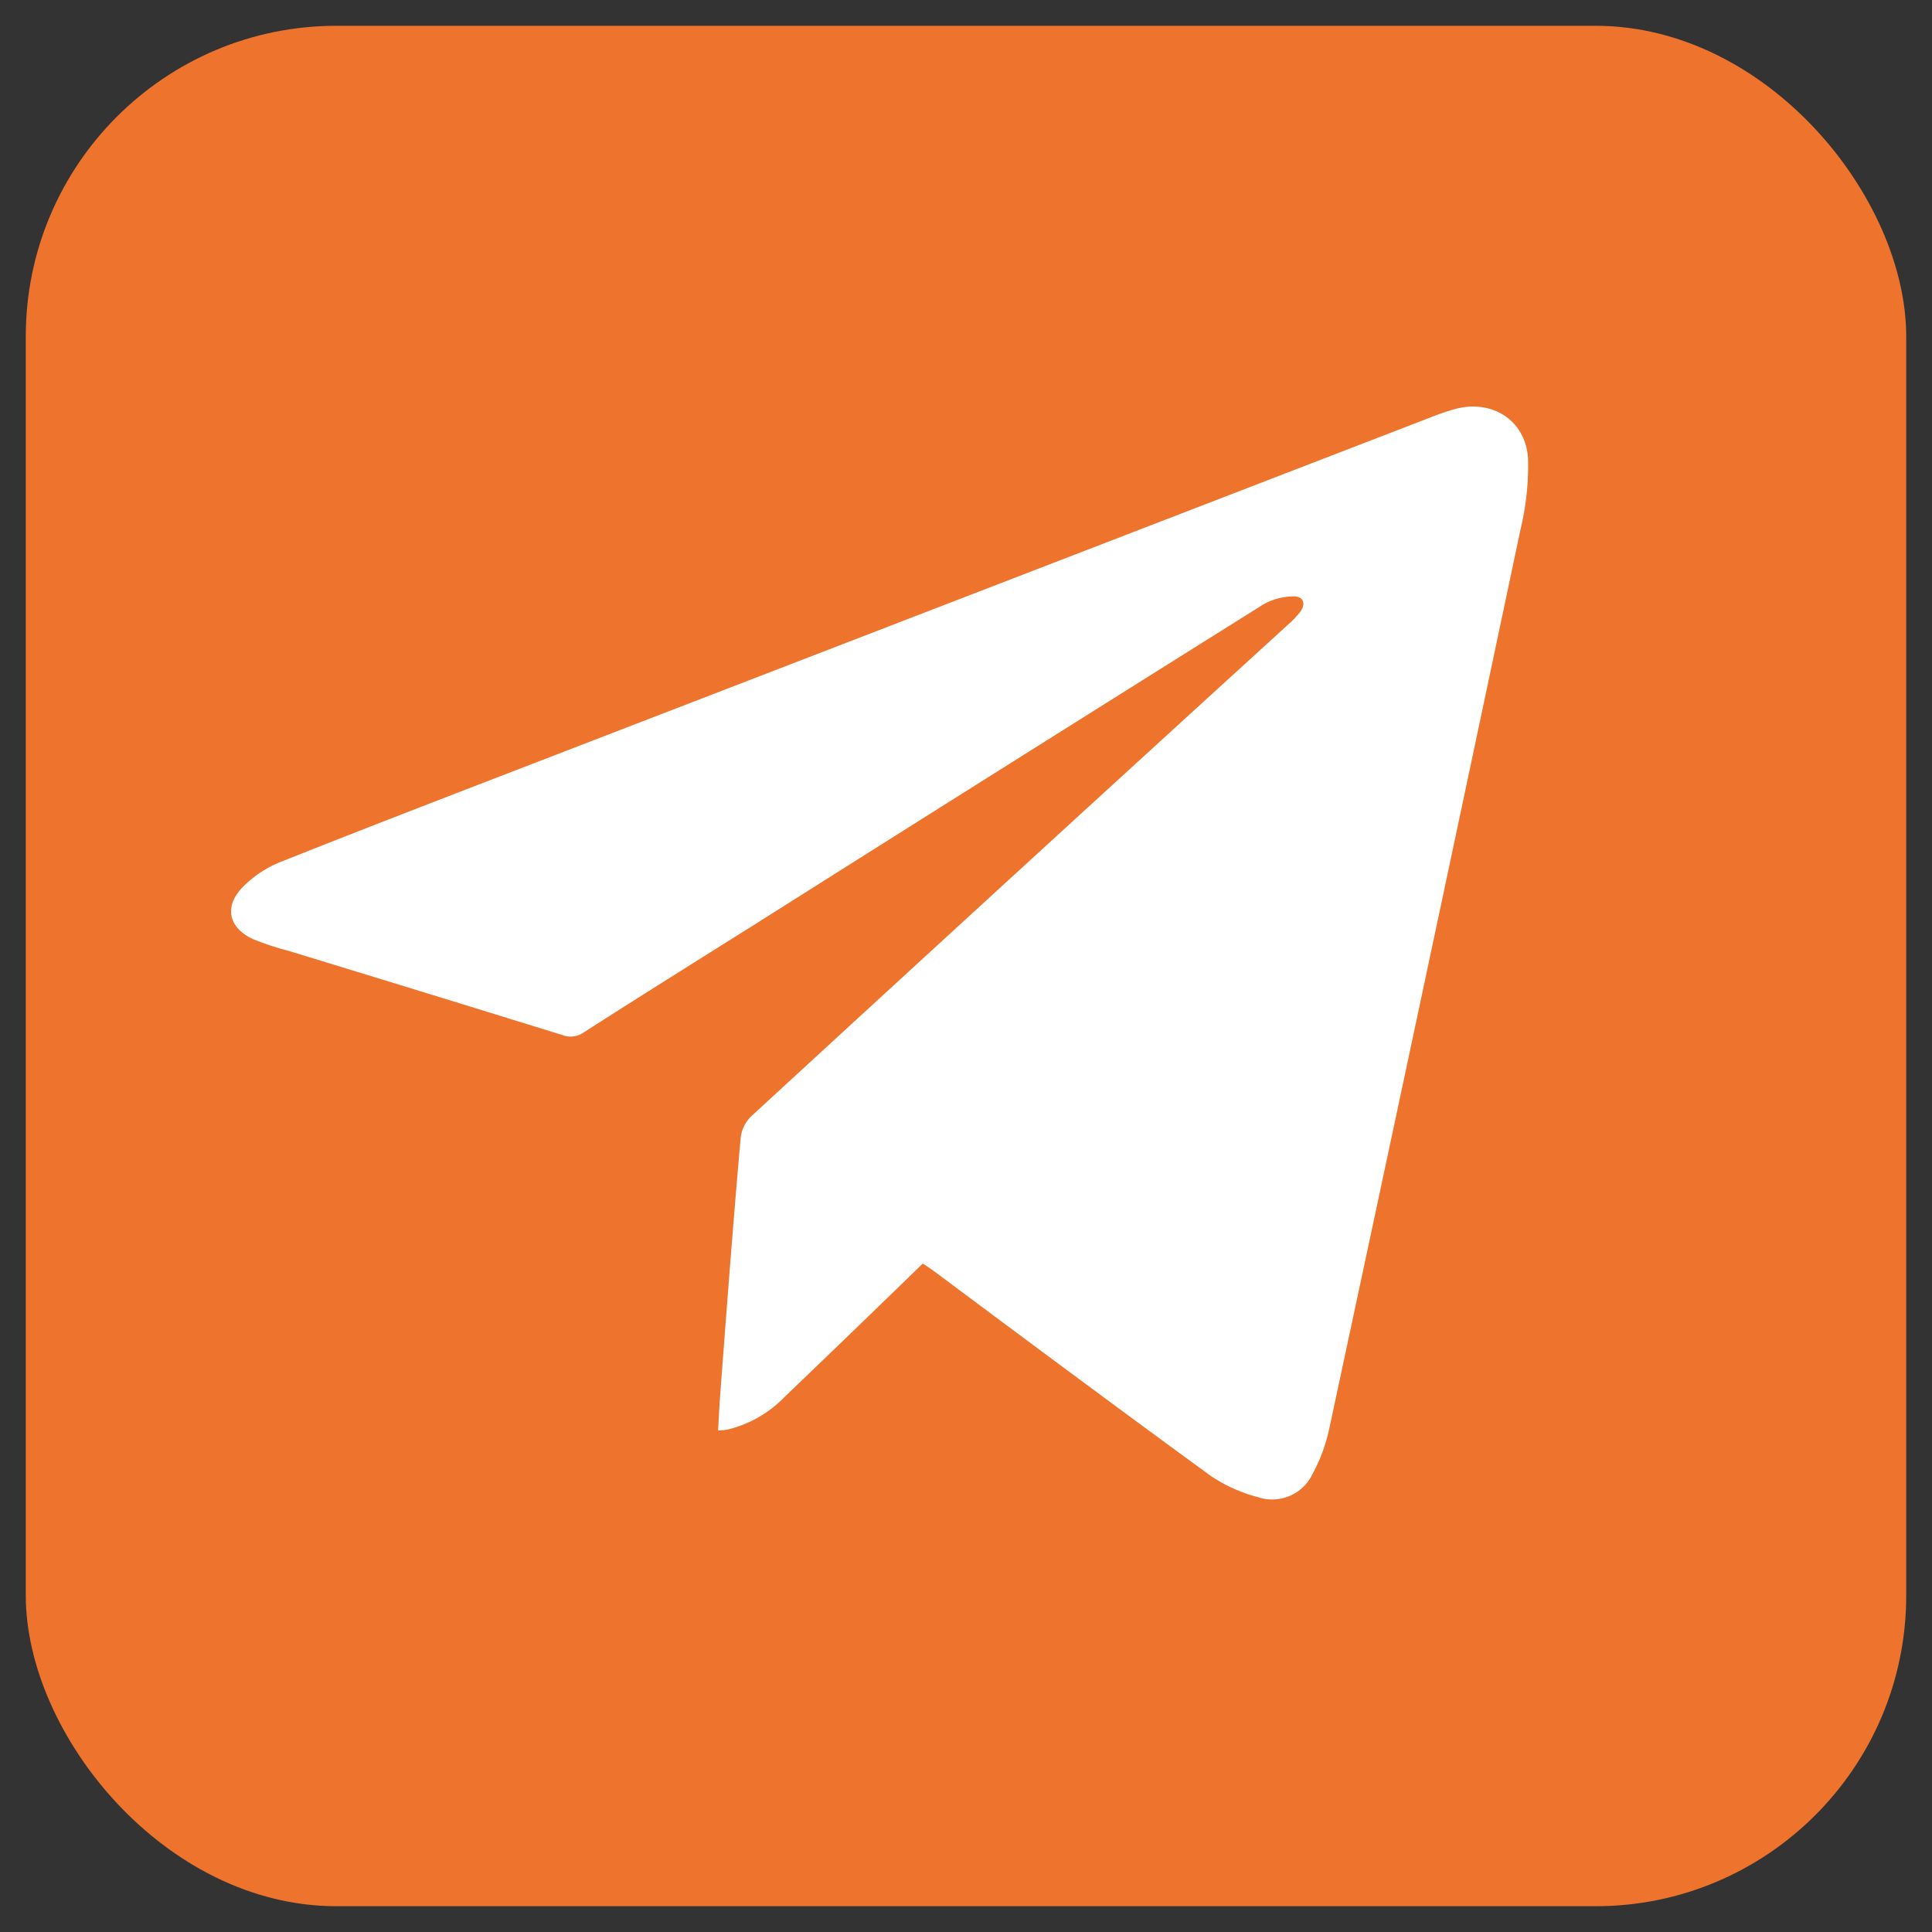
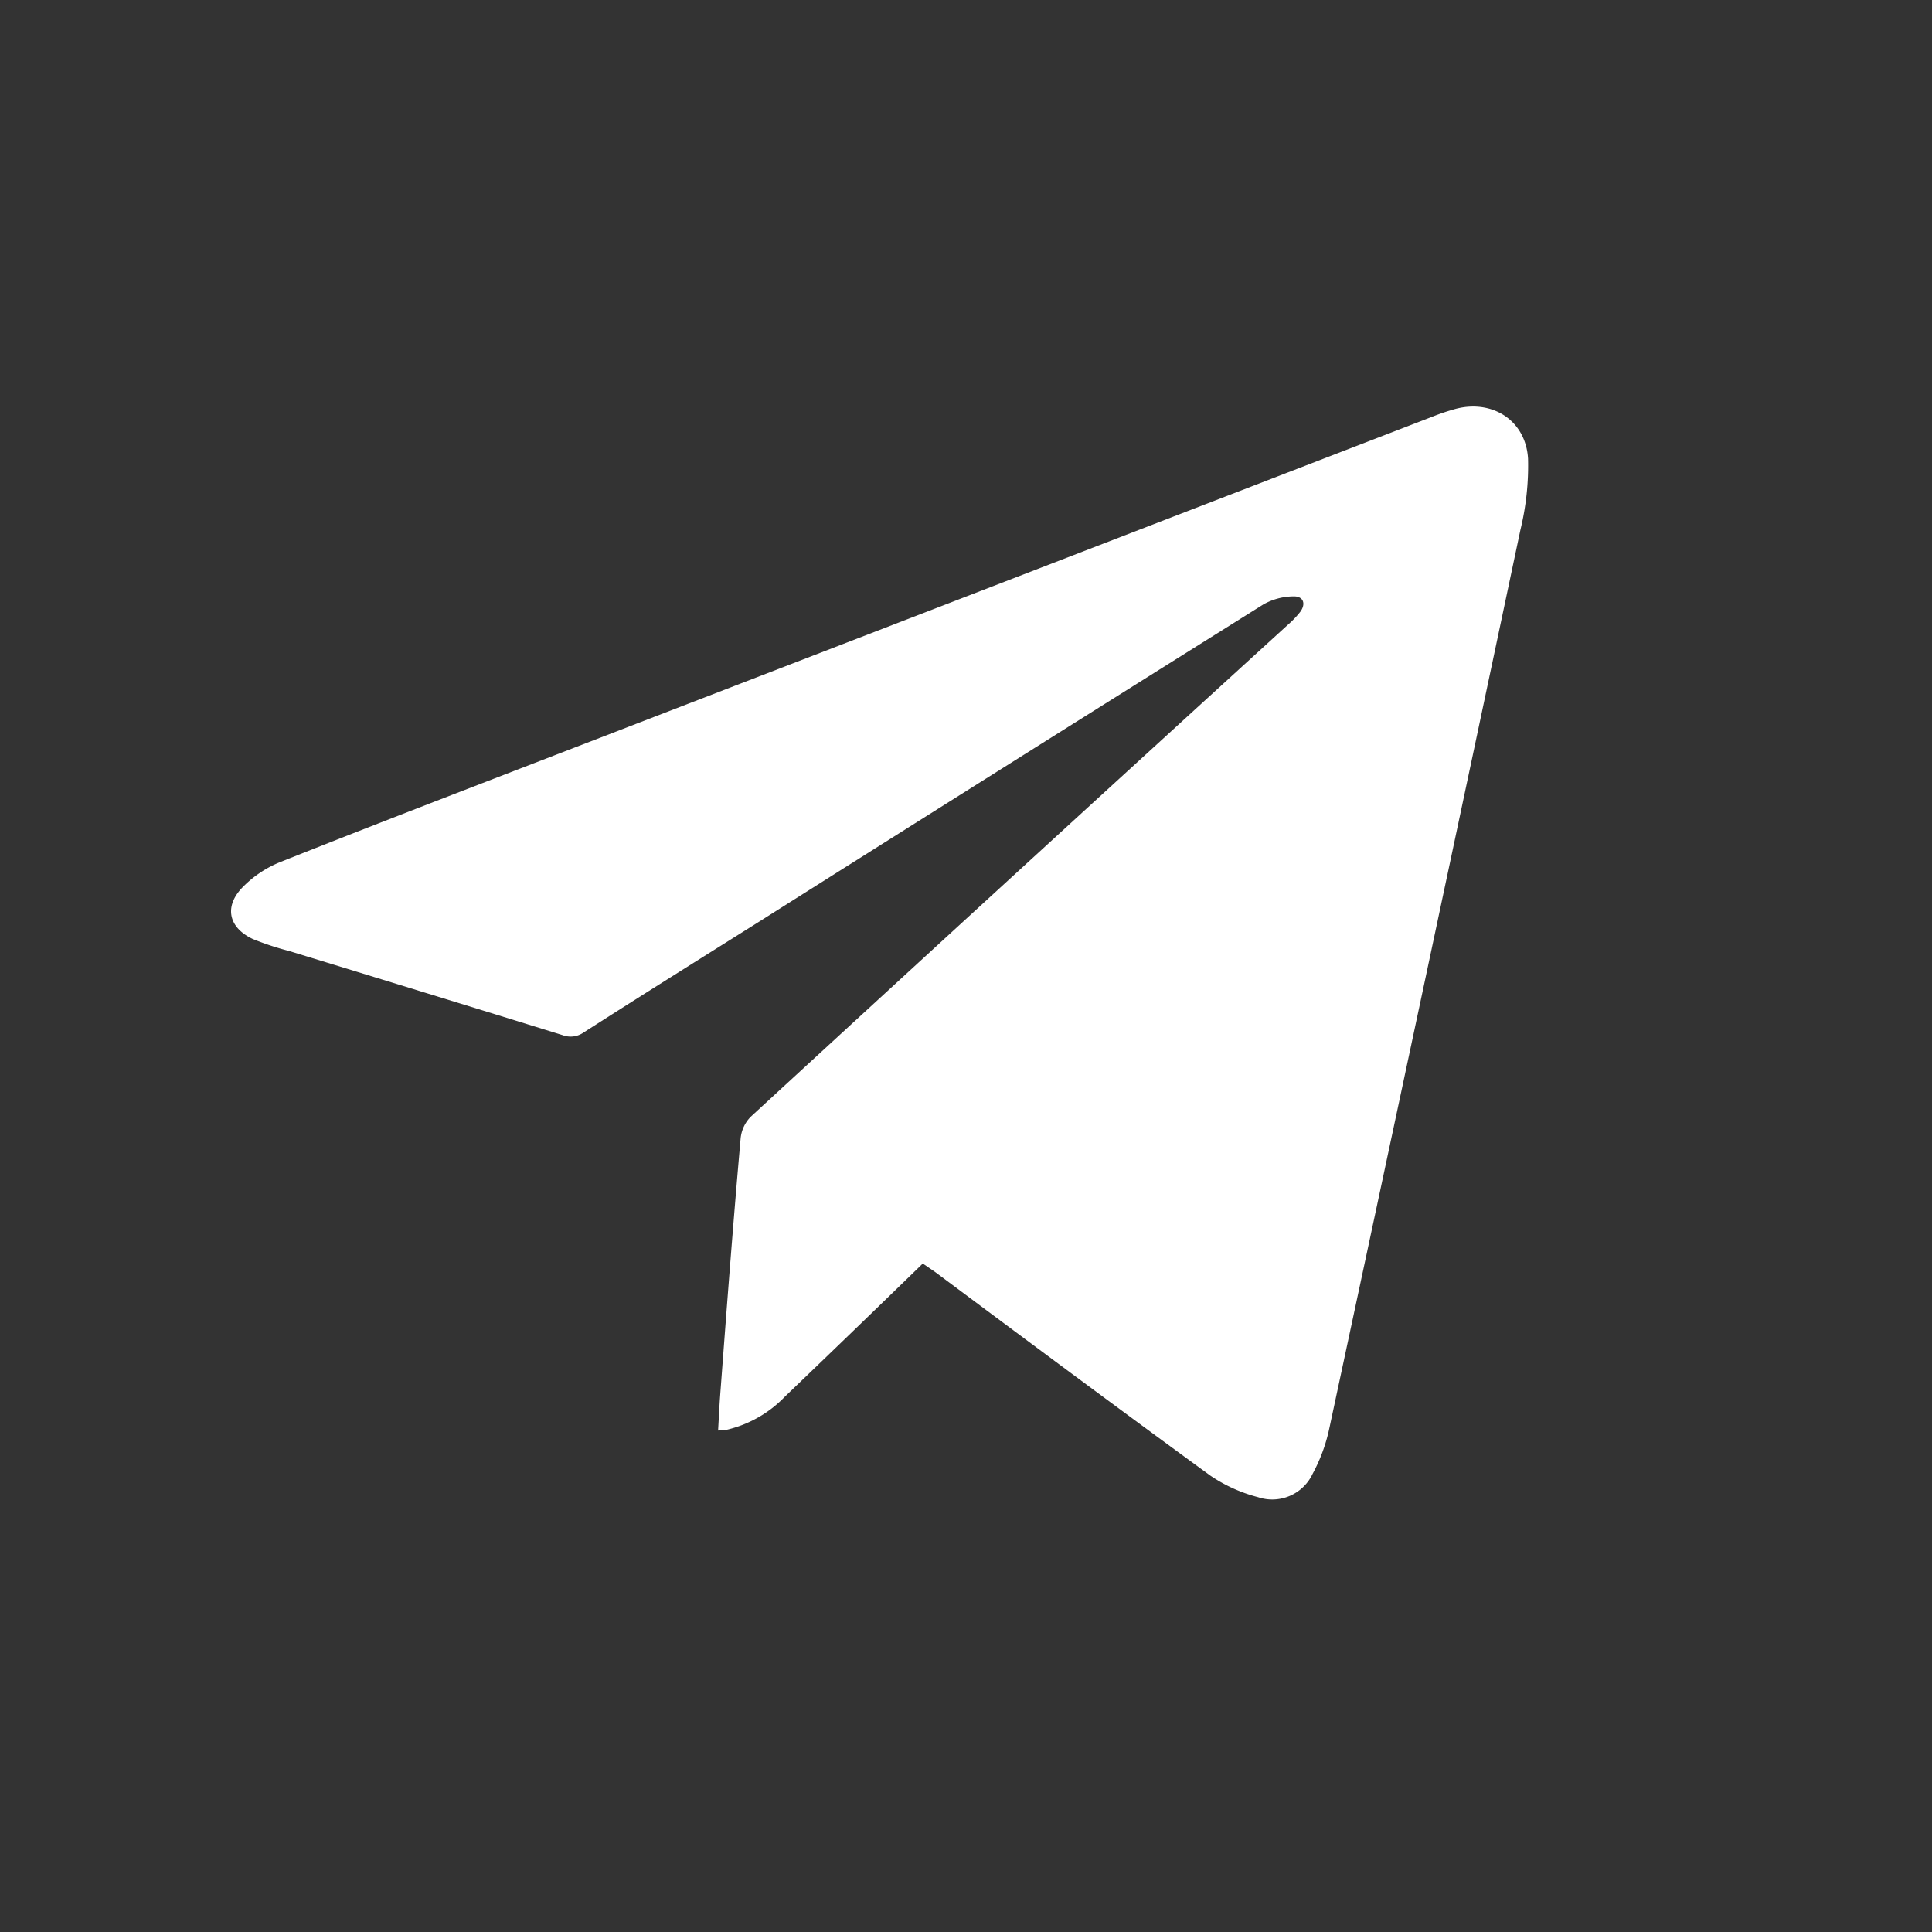
<svg xmlns="http://www.w3.org/2000/svg" viewBox="0 0 299.69 299.69">
  <rect x="0" y="0" width="299.69" height="299.69" fill="#333333" stroke="none" />
  <defs>
    <style>.cls-1{fill:#ee742d;}.cls-2{fill:#fff;}</style>
  </defs>
  <g id="OBJECTS">
-     <rect class="cls-1" x="4" y="4" width="291.69" height="291.69" rx="48.19" />
-     <path class="cls-2" d="M143.14,196c-7.2,7-14.25,13.81-21.35,20.61a18.33,18.33,0,0,1-9,5.16,11.79,11.79,0,0,1-1.4.13c.11-1.87.19-3.65.32-5.43,1-13.31,2-26.63,3.18-39.93a5.56,5.56,0,0,1,1.57-3.32Q158,135,199.78,96.91a14.65,14.65,0,0,0,1.91-2c.93-1.26.49-2.45-1.07-2.4A9.73,9.73,0,0,0,196,93.74q-39.32,24.63-78.53,49.41c-9,5.65-18,11.28-26.93,17a3.51,3.51,0,0,1-3.26.42Q66.07,154,44.78,147.5a43.82,43.82,0,0,1-5.54-1.83c-3.69-1.71-4.52-4.9-1.76-7.88a17.06,17.06,0,0,1,6.05-4.09c14.14-5.63,28.35-11.08,42.55-16.56l136-52.46a35,35,0,0,1,3.7-1.25c5.73-1.51,10.91,1.8,11.25,7.74a42.11,42.11,0,0,1-1.18,11Q221.11,152,206.17,221.72a26.19,26.19,0,0,1-2.56,6.9,6.92,6.92,0,0,1-8.46,3.62,23.81,23.81,0,0,1-7.38-3.33c-14.32-10.44-28.5-21-42.73-31.61C144.47,196.88,143.89,196.48,143.14,196Z" />
+     <path class="cls-2" d="M143.14,196c-7.2,7-14.25,13.81-21.35,20.61a18.33,18.33,0,0,1-9,5.16,11.79,11.79,0,0,1-1.4.13c.11-1.87.19-3.65.32-5.43,1-13.31,2-26.63,3.18-39.93a5.56,5.56,0,0,1,1.57-3.32Q158,135,199.78,96.91a14.65,14.65,0,0,0,1.91-2c.93-1.26.49-2.45-1.07-2.4A9.73,9.73,0,0,0,196,93.74q-39.32,24.63-78.53,49.41c-9,5.65-18,11.28-26.93,17a3.51,3.51,0,0,1-3.26.42Q66.07,154,44.78,147.5a43.82,43.82,0,0,1-5.54-1.83c-3.69-1.71-4.52-4.9-1.76-7.88a17.06,17.06,0,0,1,6.05-4.09c14.14-5.63,28.35-11.08,42.55-16.56l136-52.46a35,35,0,0,1,3.7-1.25c5.73-1.51,10.91,1.8,11.25,7.74a42.11,42.11,0,0,1-1.18,11Q221.11,152,206.17,221.72a26.19,26.19,0,0,1-2.56,6.9,6.92,6.92,0,0,1-8.46,3.62,23.81,23.81,0,0,1-7.38-3.33c-14.32-10.44-28.5-21-42.73-31.61Z" />
  </g>
</svg>